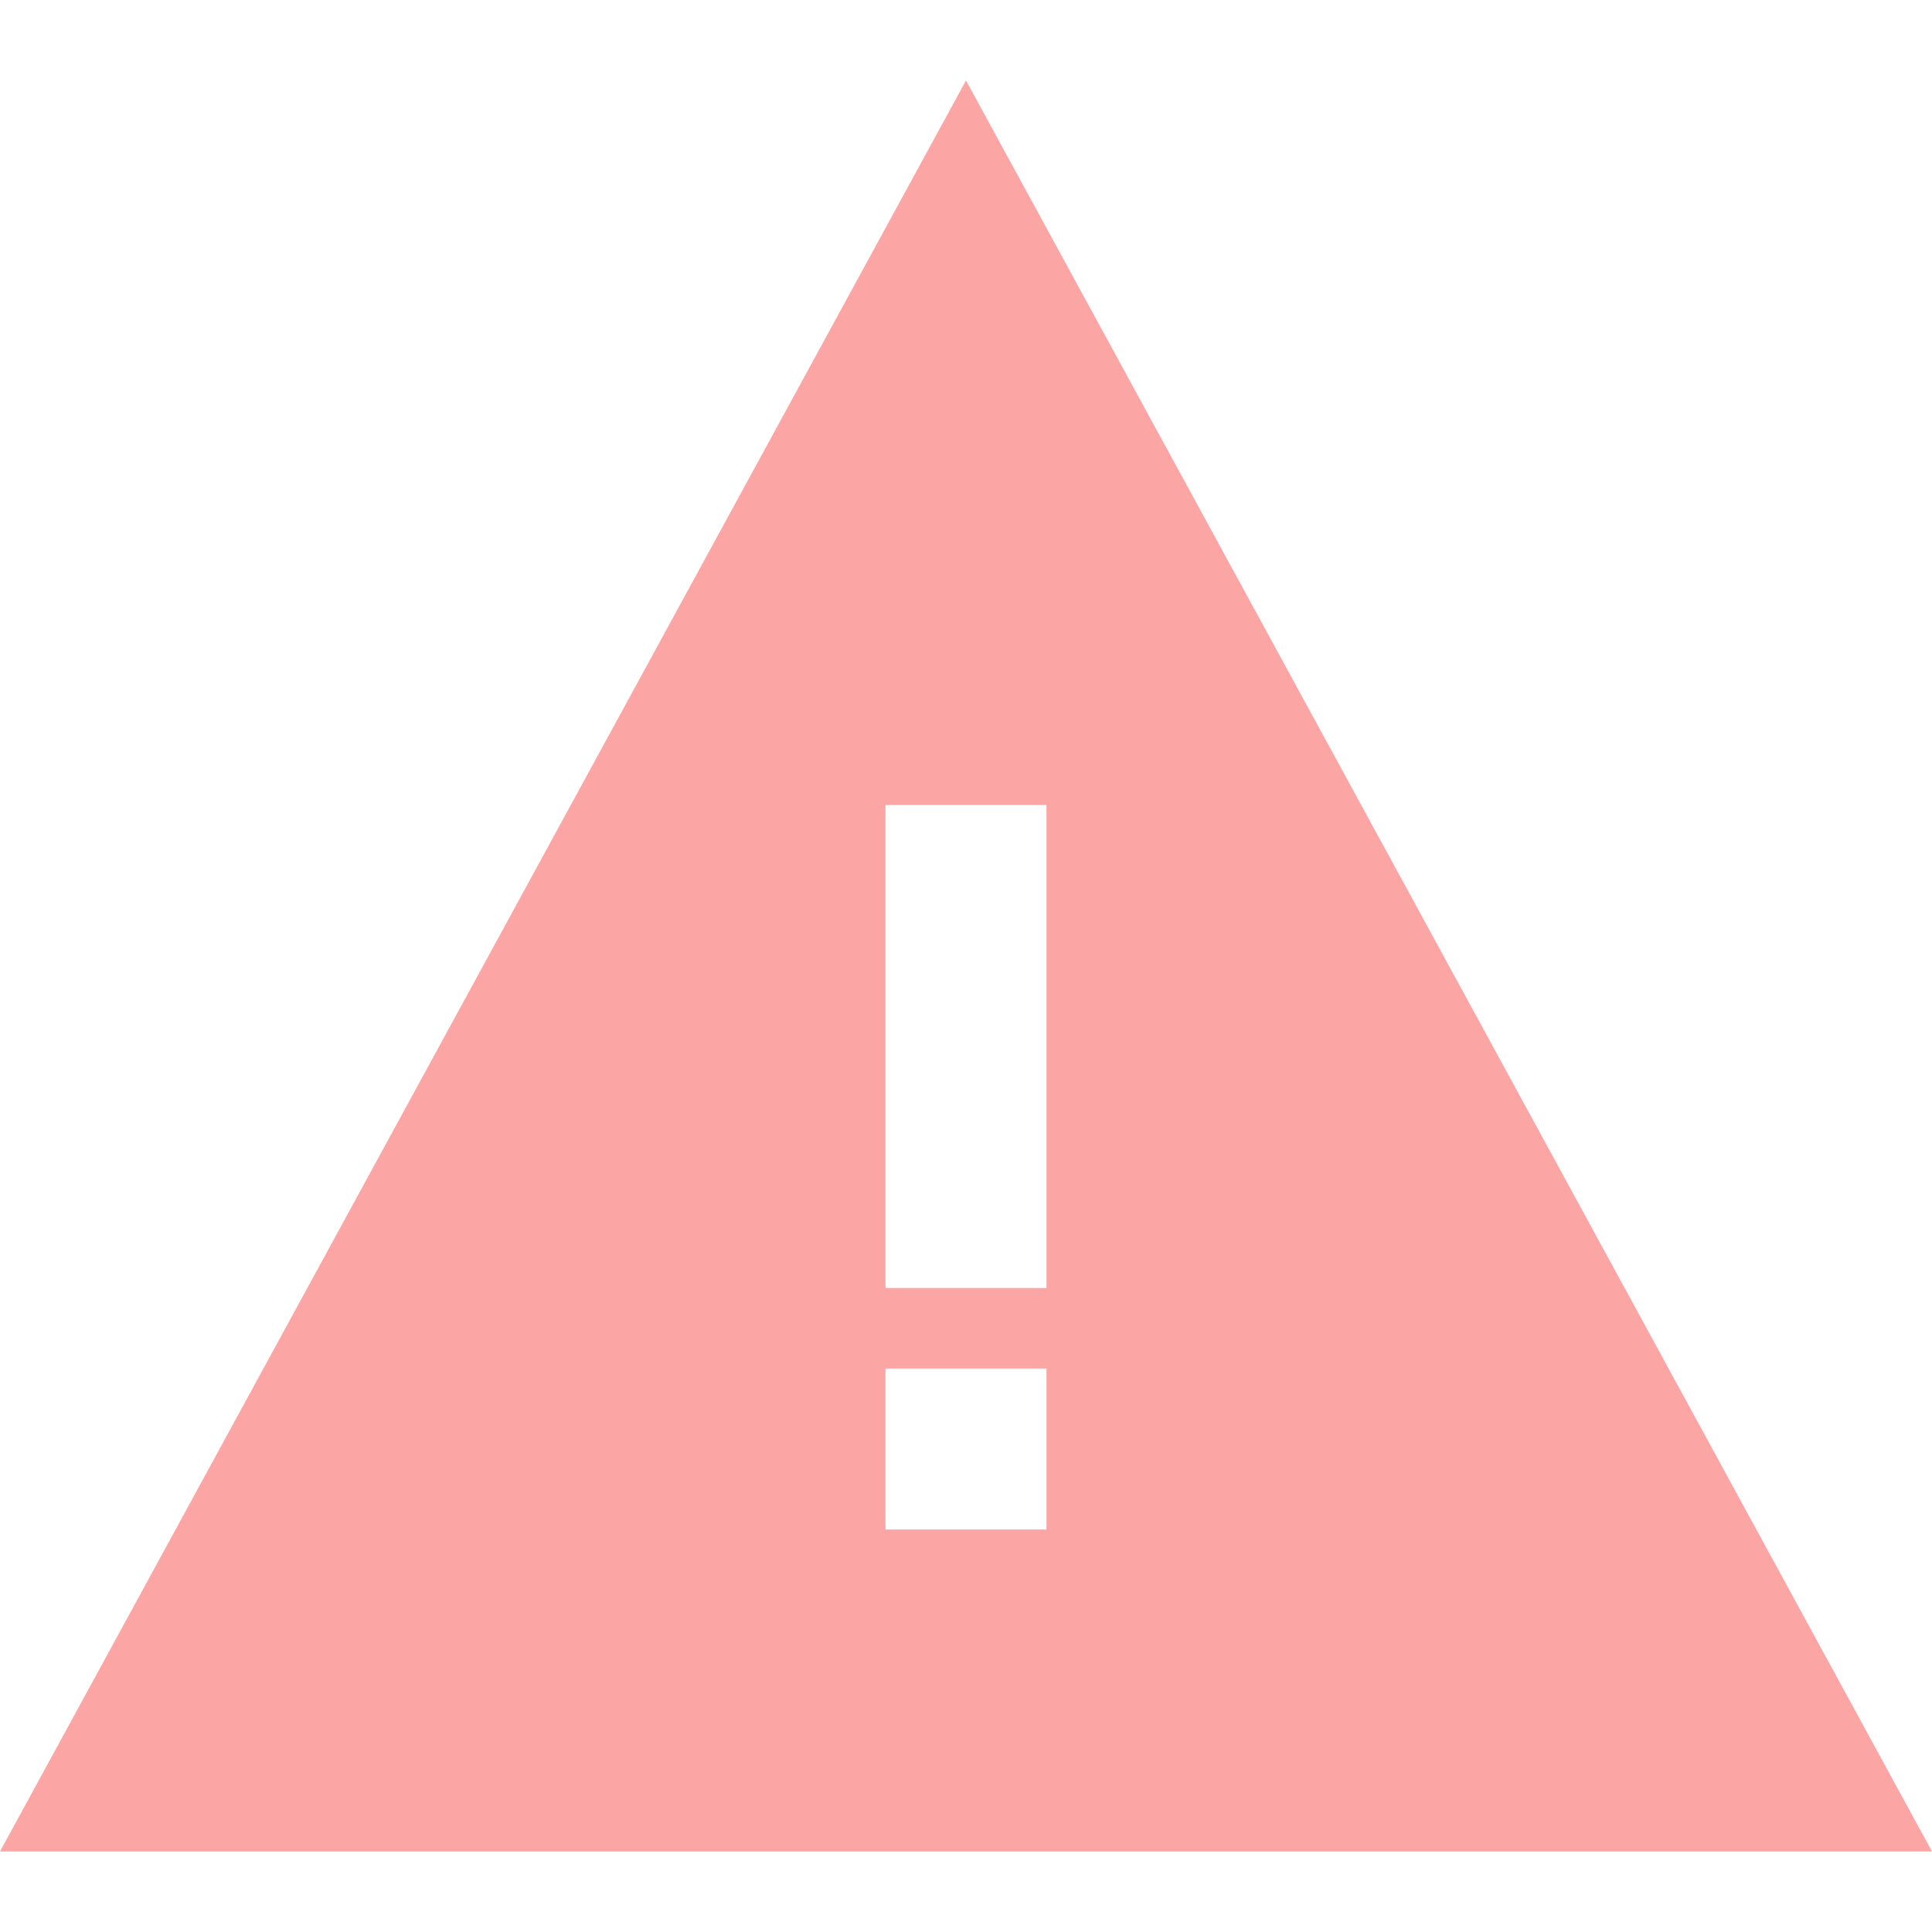
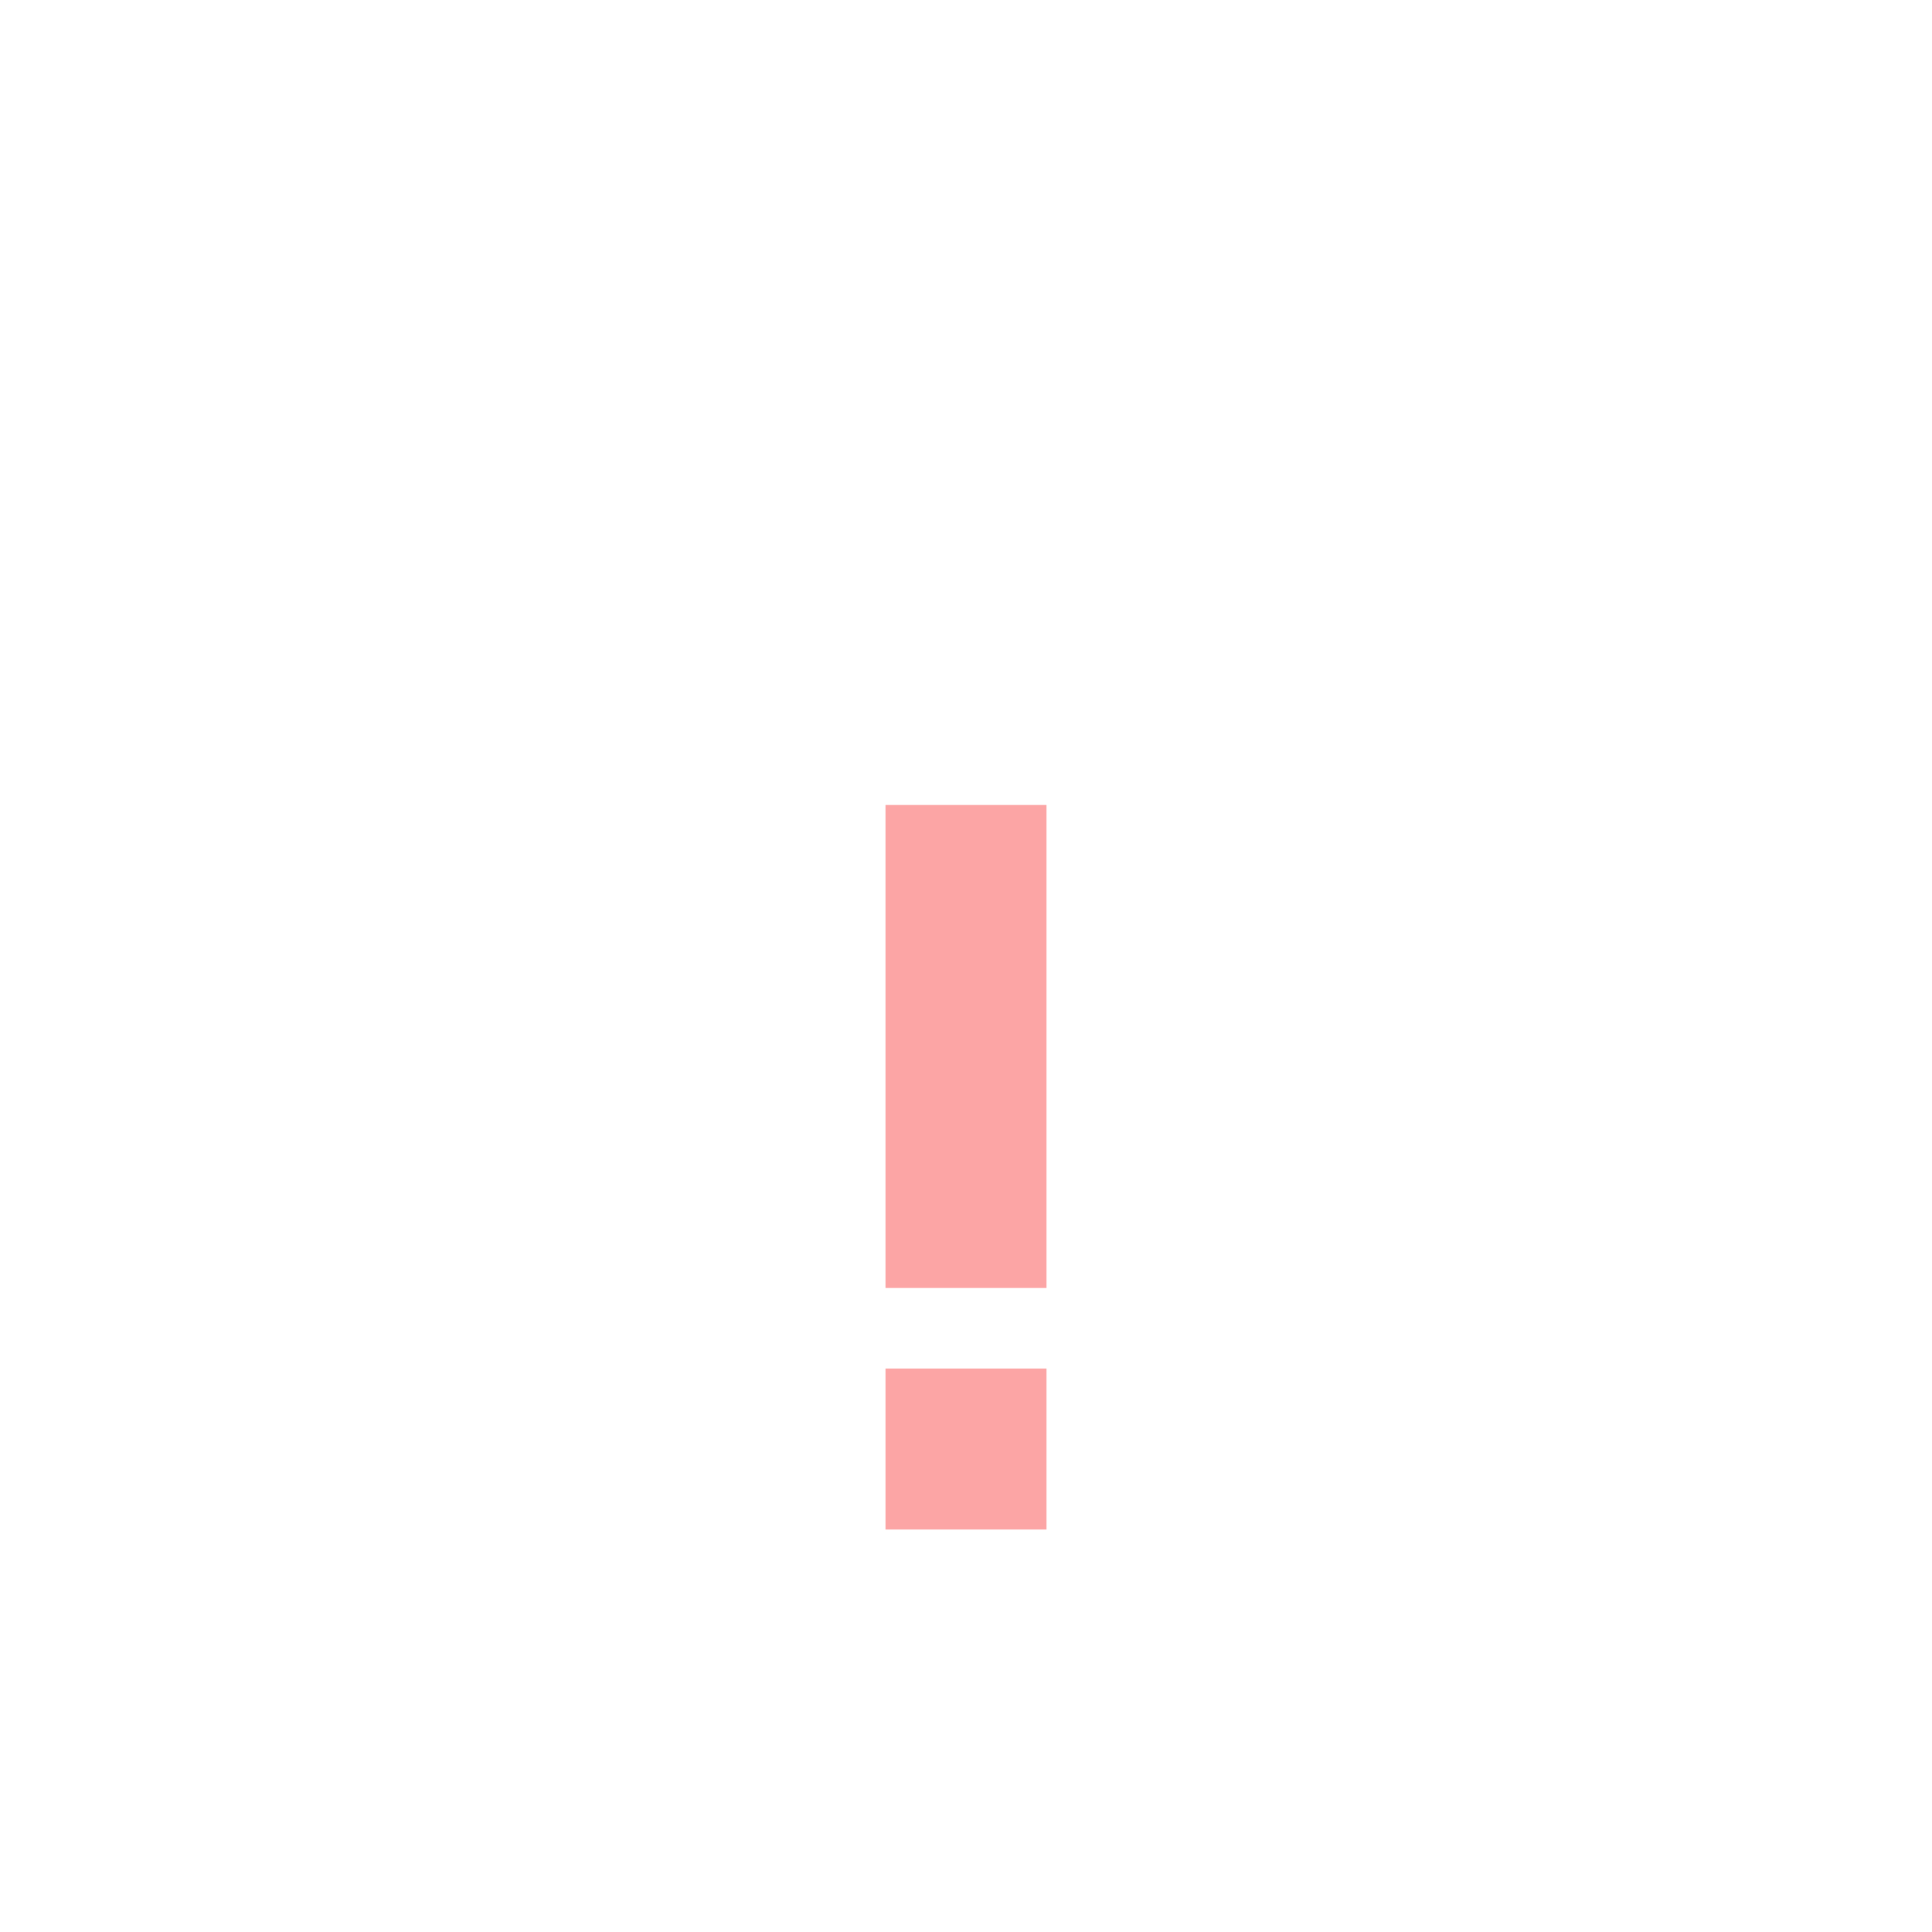
<svg xmlns="http://www.w3.org/2000/svg" fill="#fca5a5" height="800px" width="800px" id="Filled_Icons" x="0px" y="0px" viewBox="0 0 24 24" xml:space="preserve">
  <g id="SVGRepo_bgCarrier" stroke-width="0" />
  <g id="SVGRepo_tracerCarrier" stroke-linecap="round" stroke-linejoin="round" />
  <g id="SVGRepo_iconCarrier">
    <g id="Alert-Filled">
      <g>
-         <path d="M12,1L0,23h24L12,1z M13,19h-2v-2h2V19z M11,16v-6h2v6H11z" />
+         <path d="M12,1L0,23L12,1z M13,19h-2v-2h2V19z M11,16v-6h2v6H11z" />
      </g>
    </g>
  </g>
</svg>